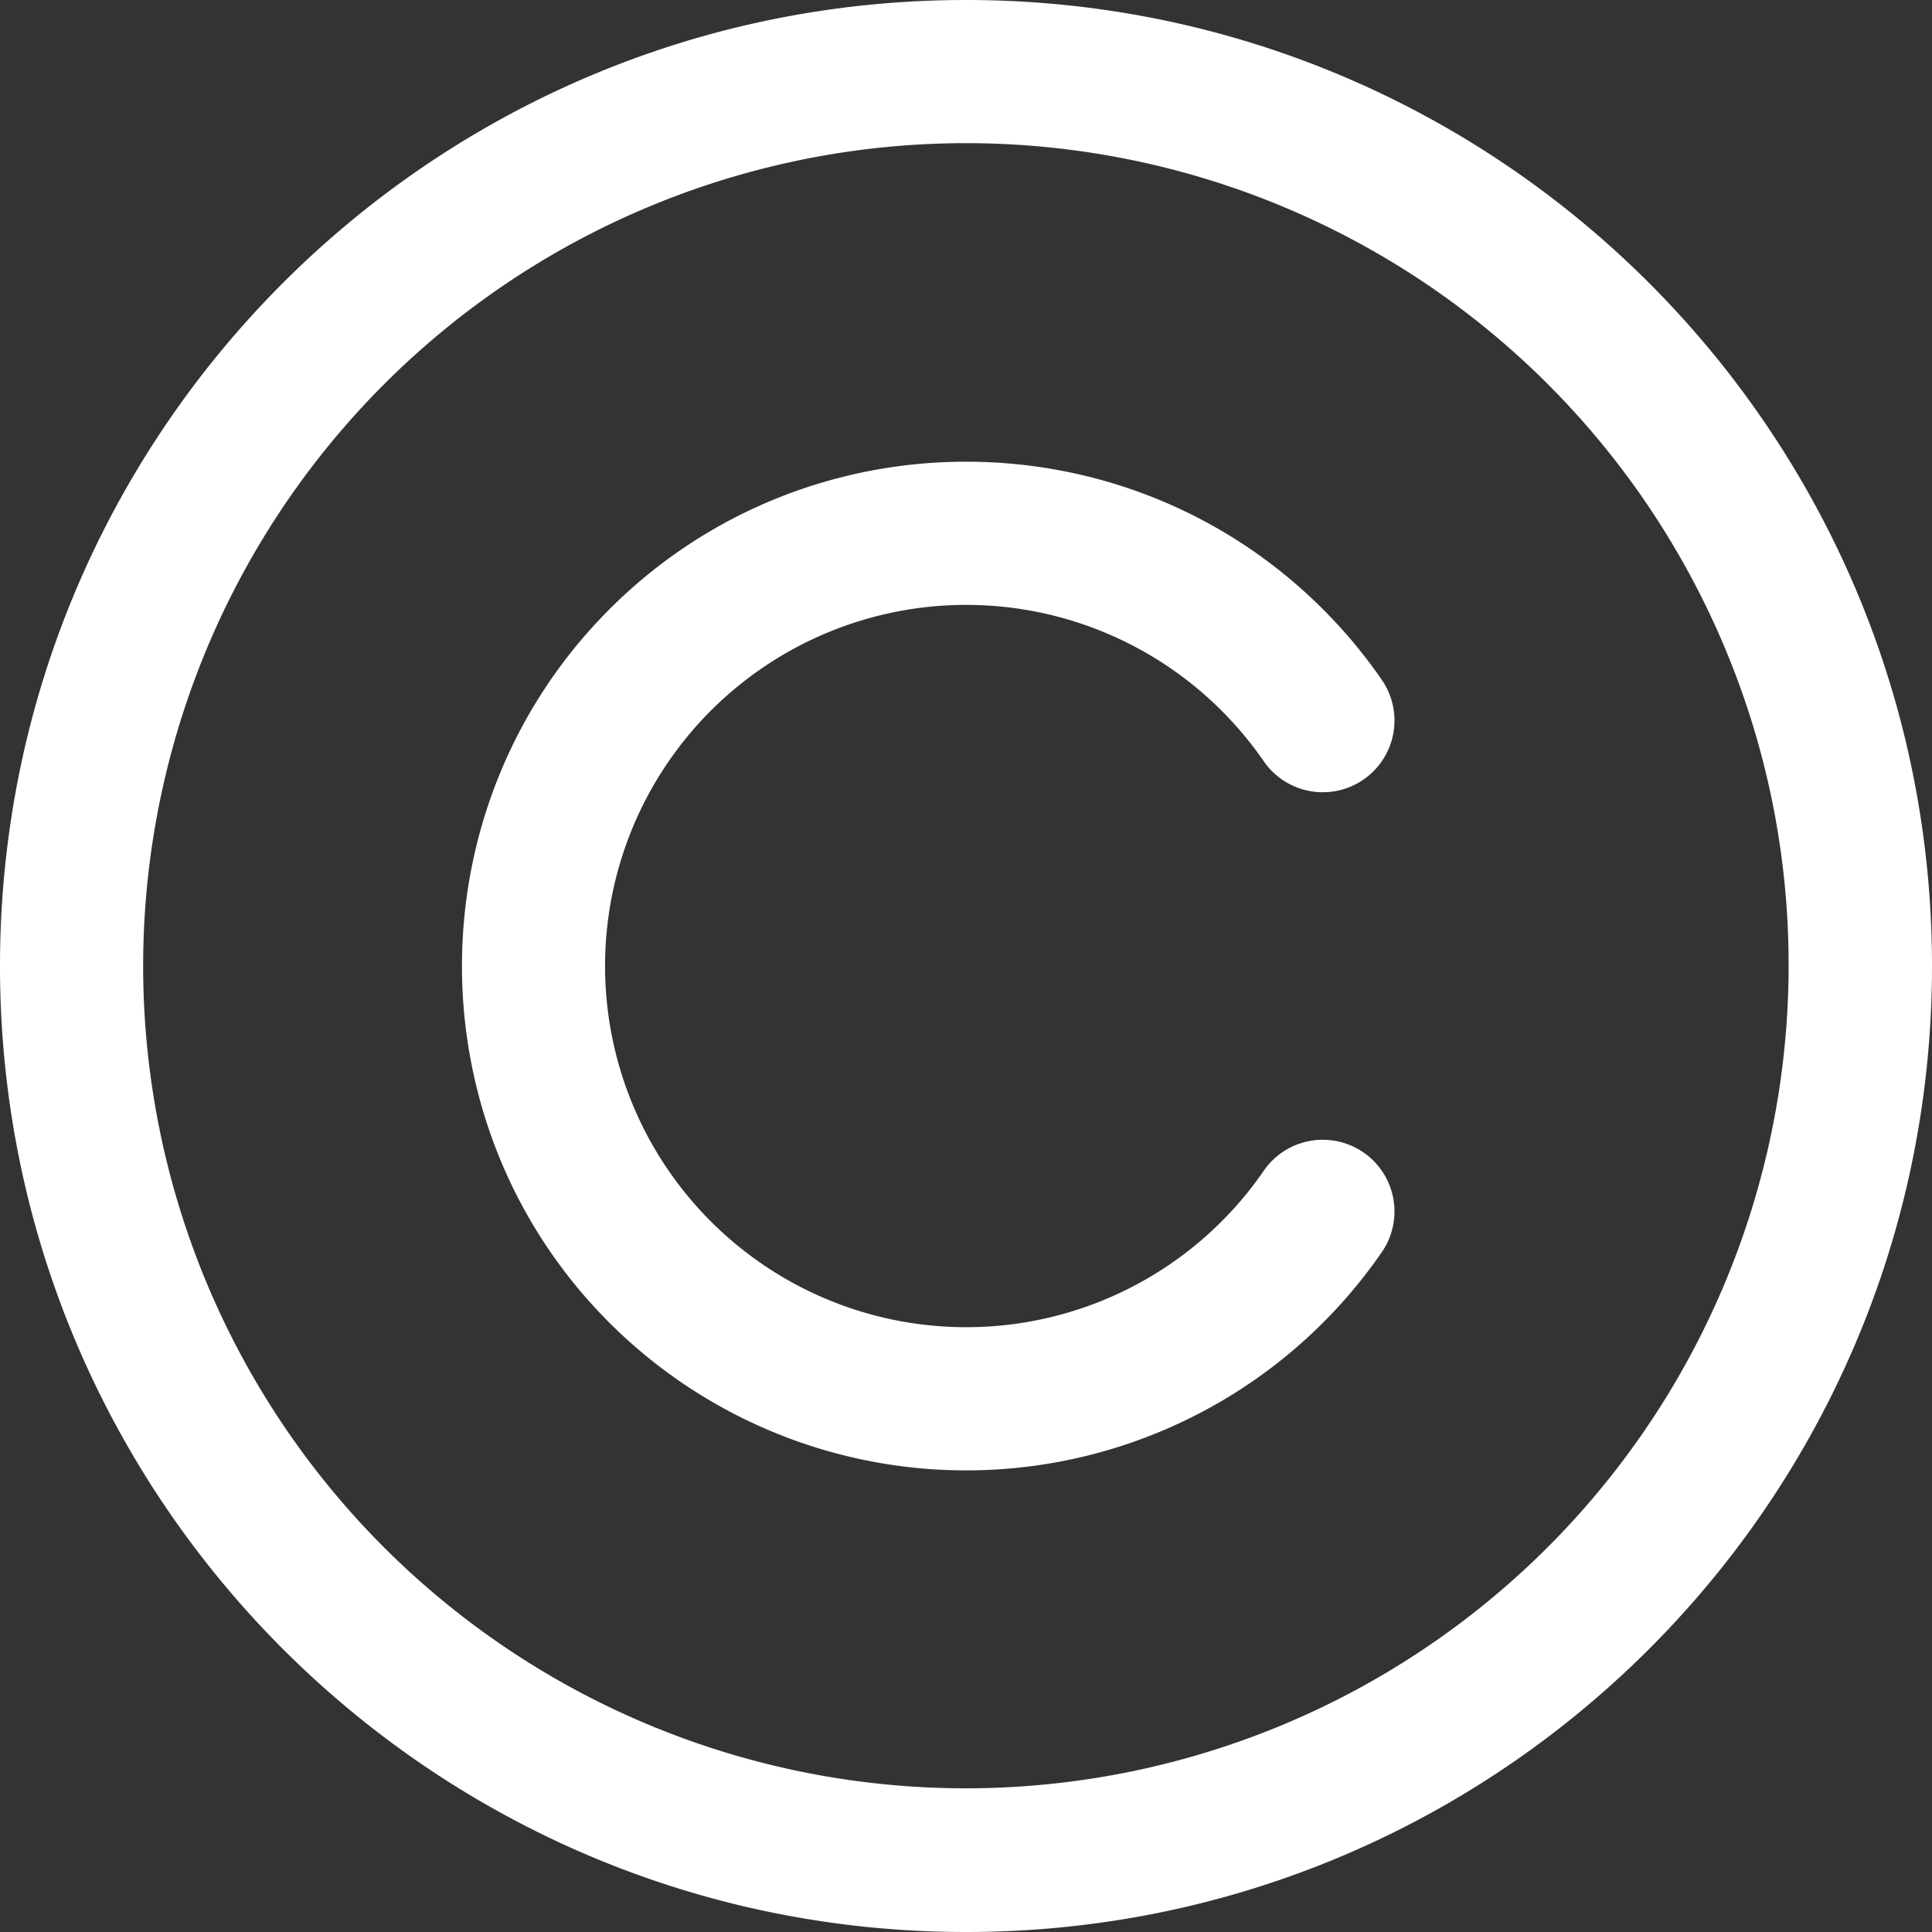
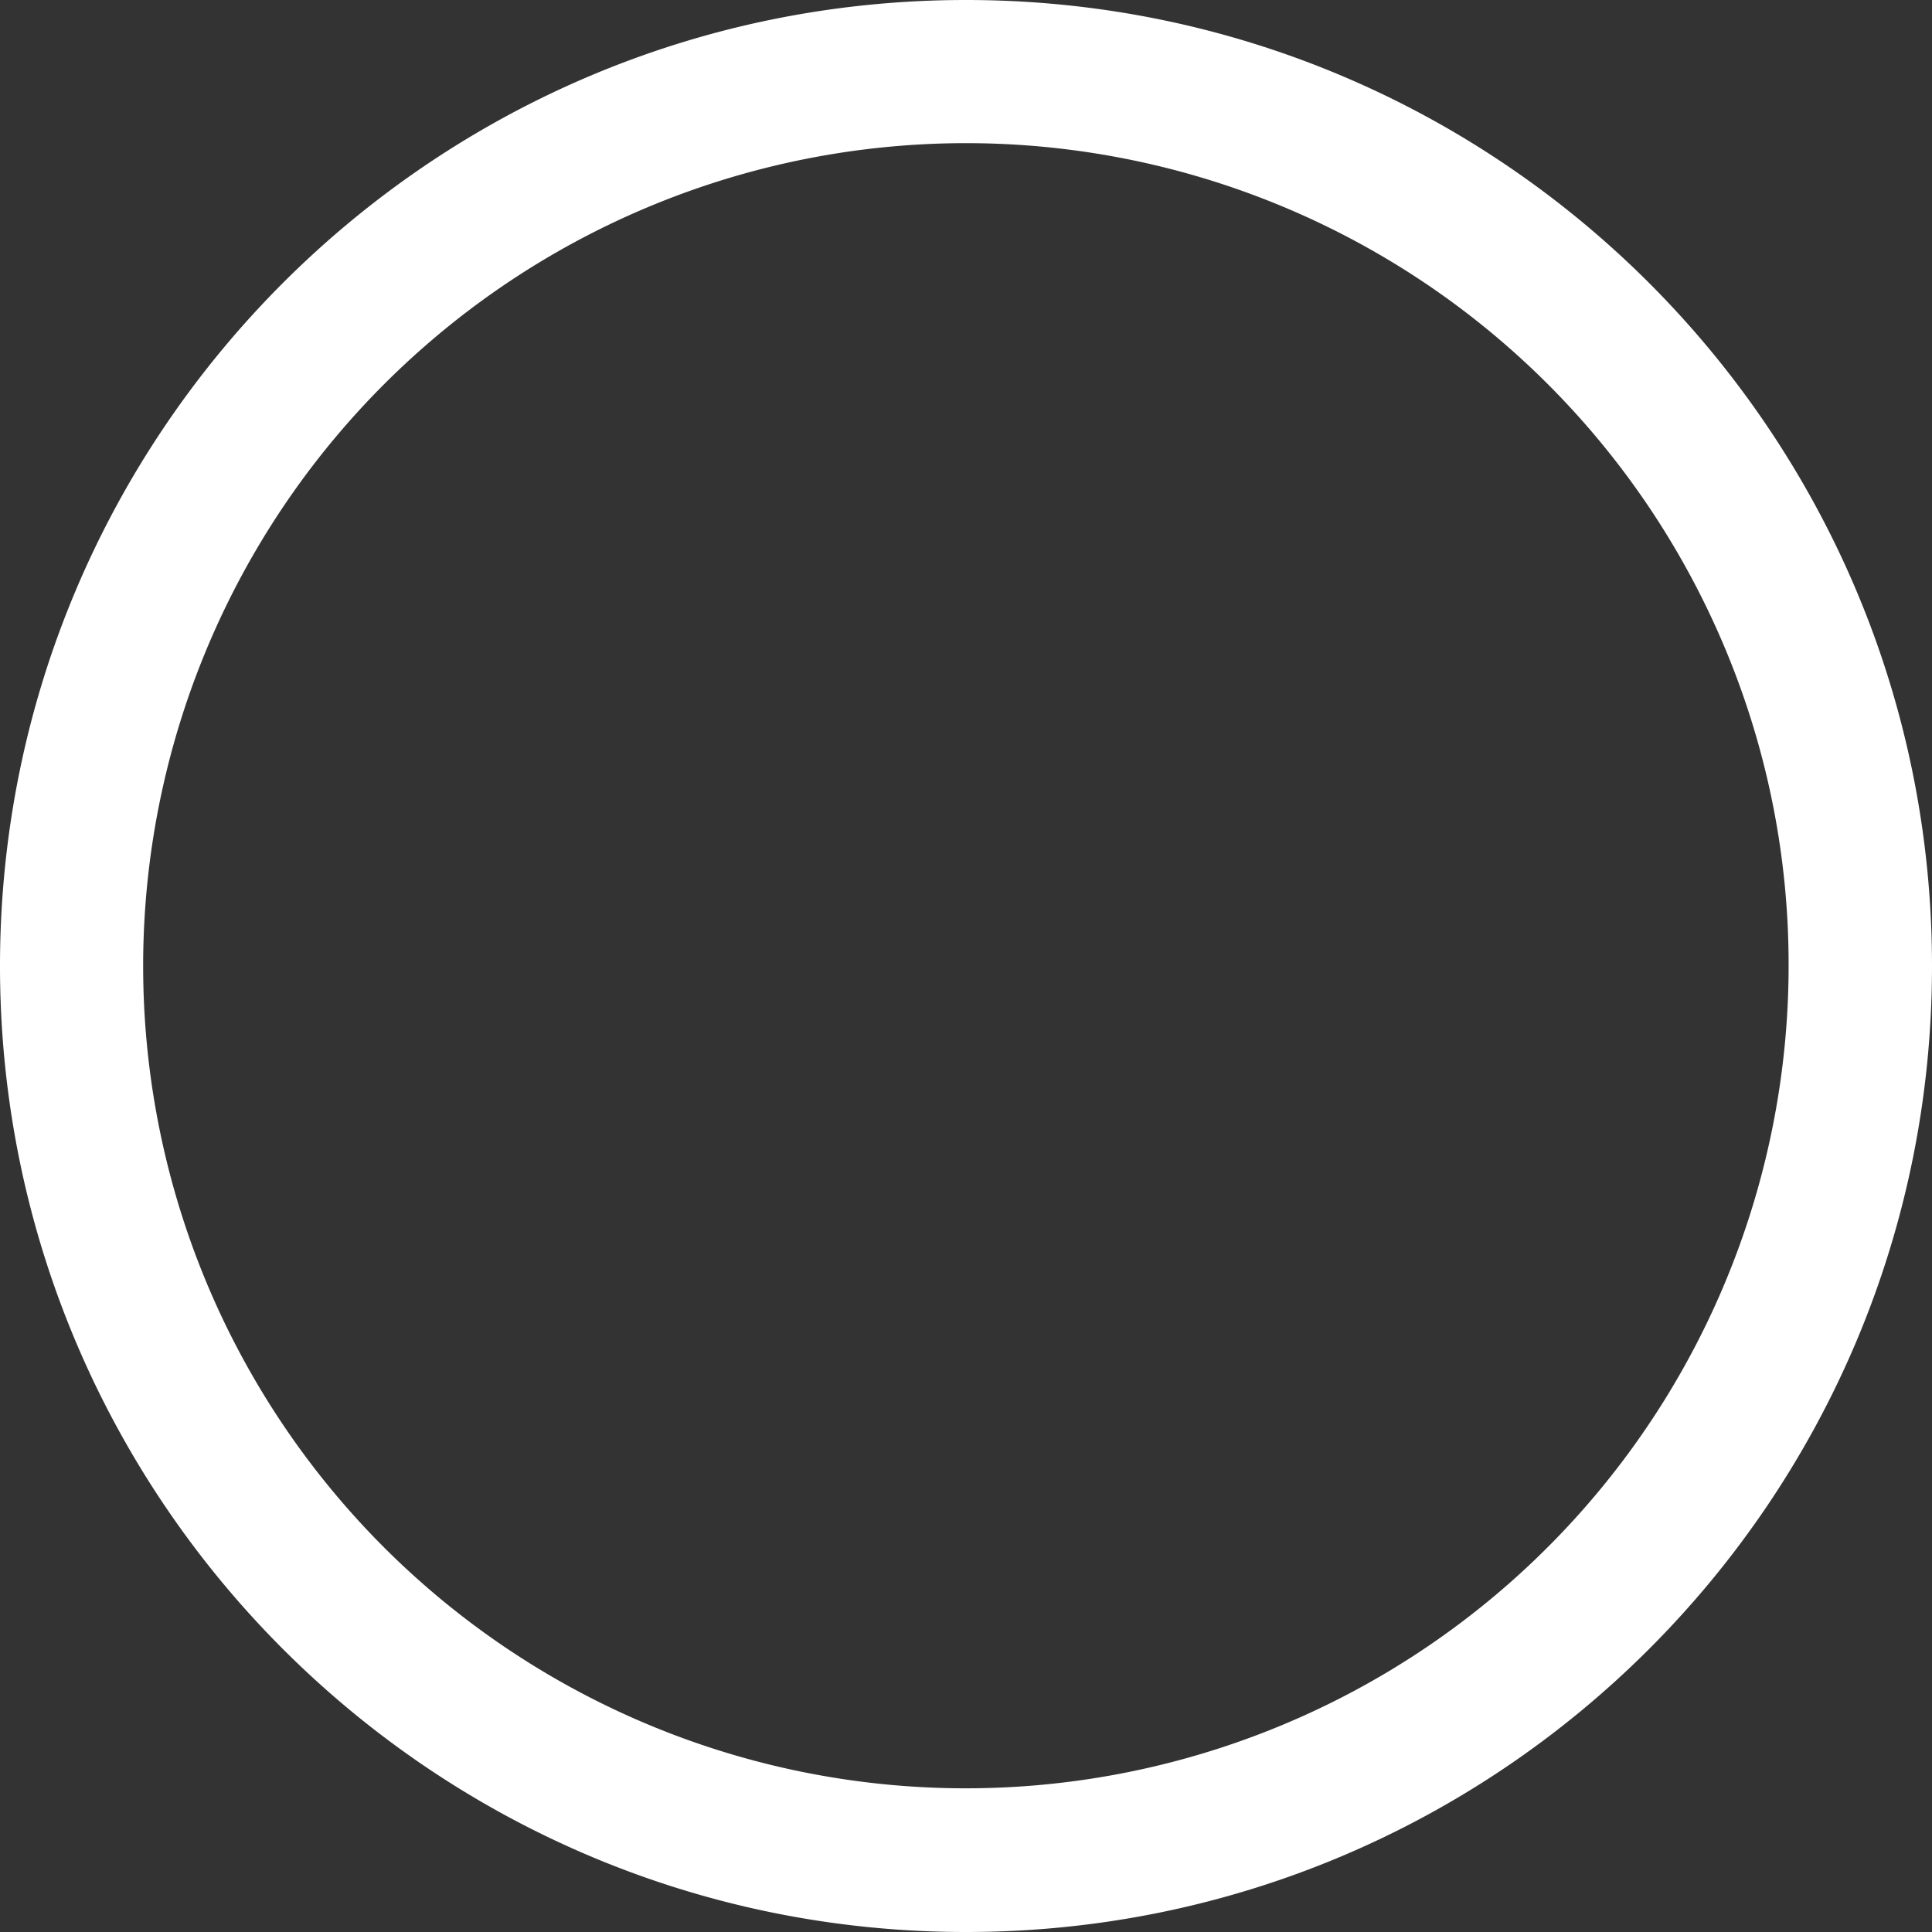
<svg xmlns="http://www.w3.org/2000/svg" fill="#ffffff" height="512" preserveAspectRatio="xMidYMid meet" version="1" viewBox="0.0 0.0 512.0 512.0" width="512" zoomAndPan="magnify">
  <rect x="0.0" y="0.0" width="512.0" height="512.0" fill="#333333" stroke="none" />
  <g data-name="Layer 10" id="change1_1">
-     <path d="M256,0C114.62,0,0,114.62,0,256S114.62,512,256,512,512,397.38,512,256,397.39,0,256,0ZM474,256A218.06,218.06,0,0,1,55.12,340.84,218.06,218.06,0,0,1,456.88,171.16,216.69,216.69,0,0,1,474,256Z" />
-     <path d="M323.73,188.33a96.74,96.74,0,0,1,11.18,13.41,19,19,0,1,0,31.28-21.58,133.88,133.88,0,0,0-15.59-18.7c-52.13-52.14-137-52.14-189.09,0s-52.13,137,0,189.09a133.8,133.8,0,0,0,204.68-18.71,19,19,0,0,0-31.28-21.58,95.71,95.71,0,1,1-11.18-121.93Z" />
+     <path d="M256,0C114.62,0,0,114.62,0,256S114.62,512,256,512,512,397.38,512,256,397.39,0,256,0M474,256A218.06,218.06,0,0,1,55.12,340.84,218.06,218.06,0,0,1,456.88,171.16,216.69,216.69,0,0,1,474,256Z" />
  </g>
</svg>